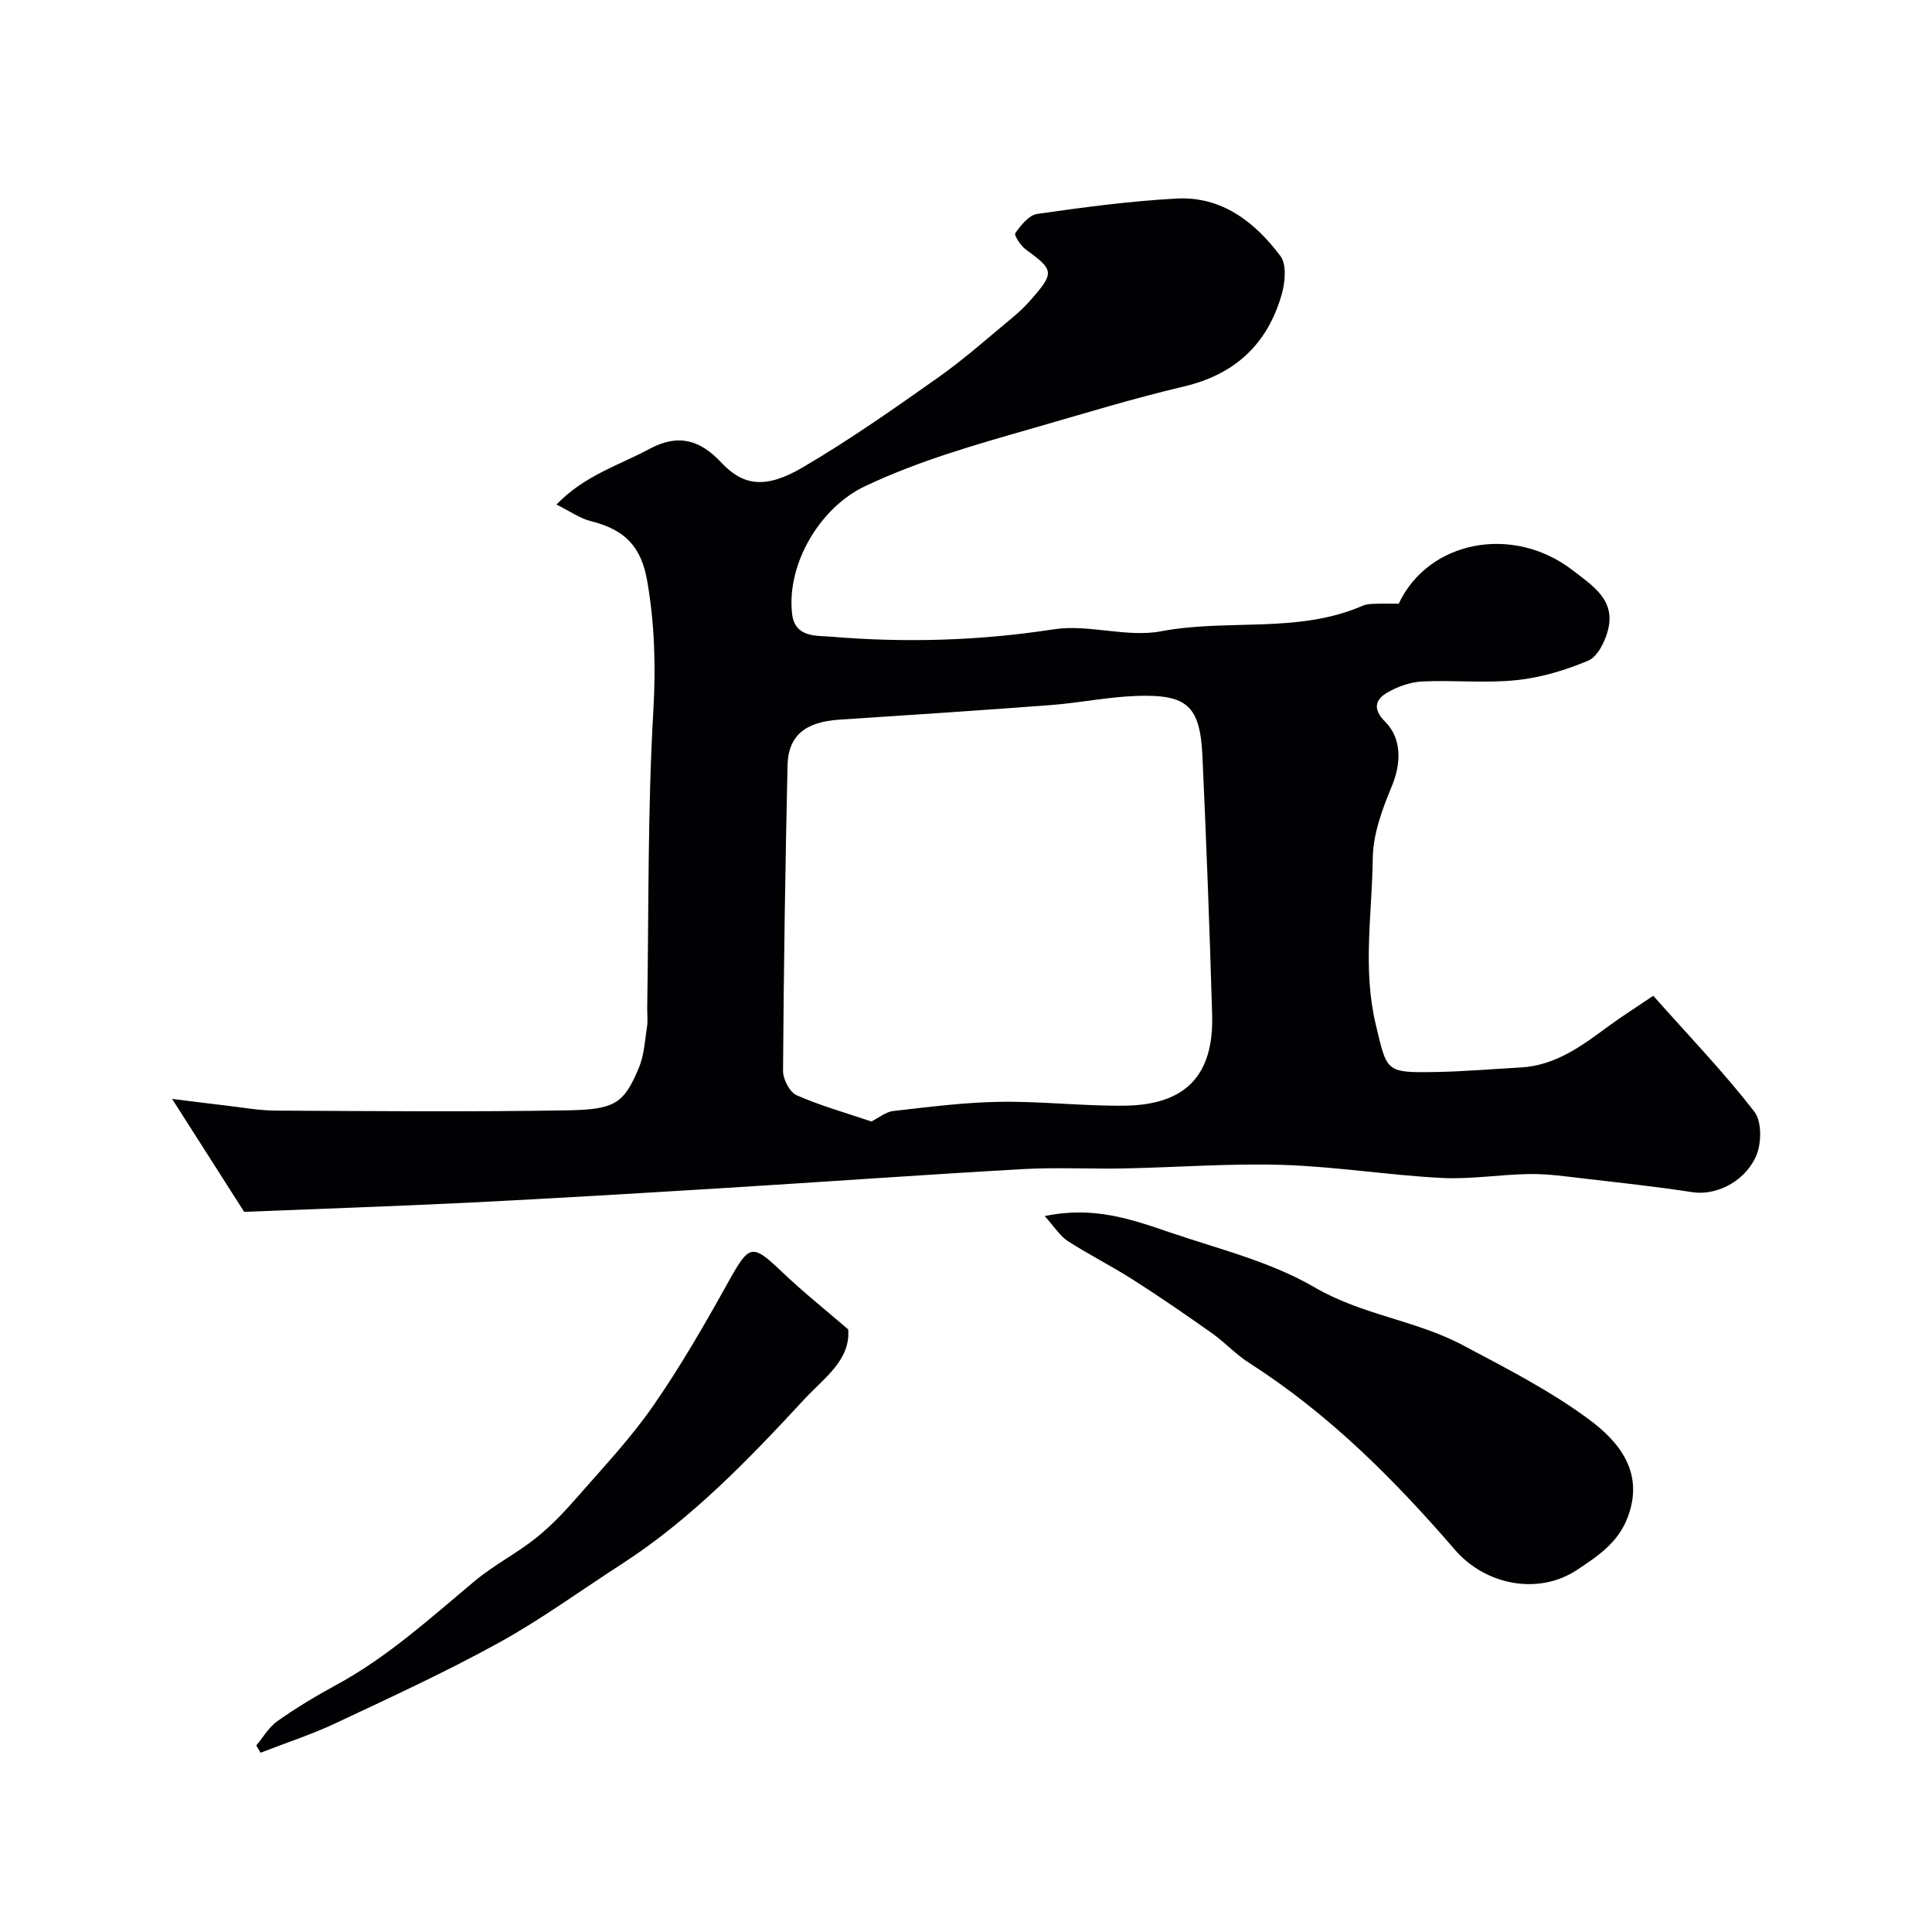
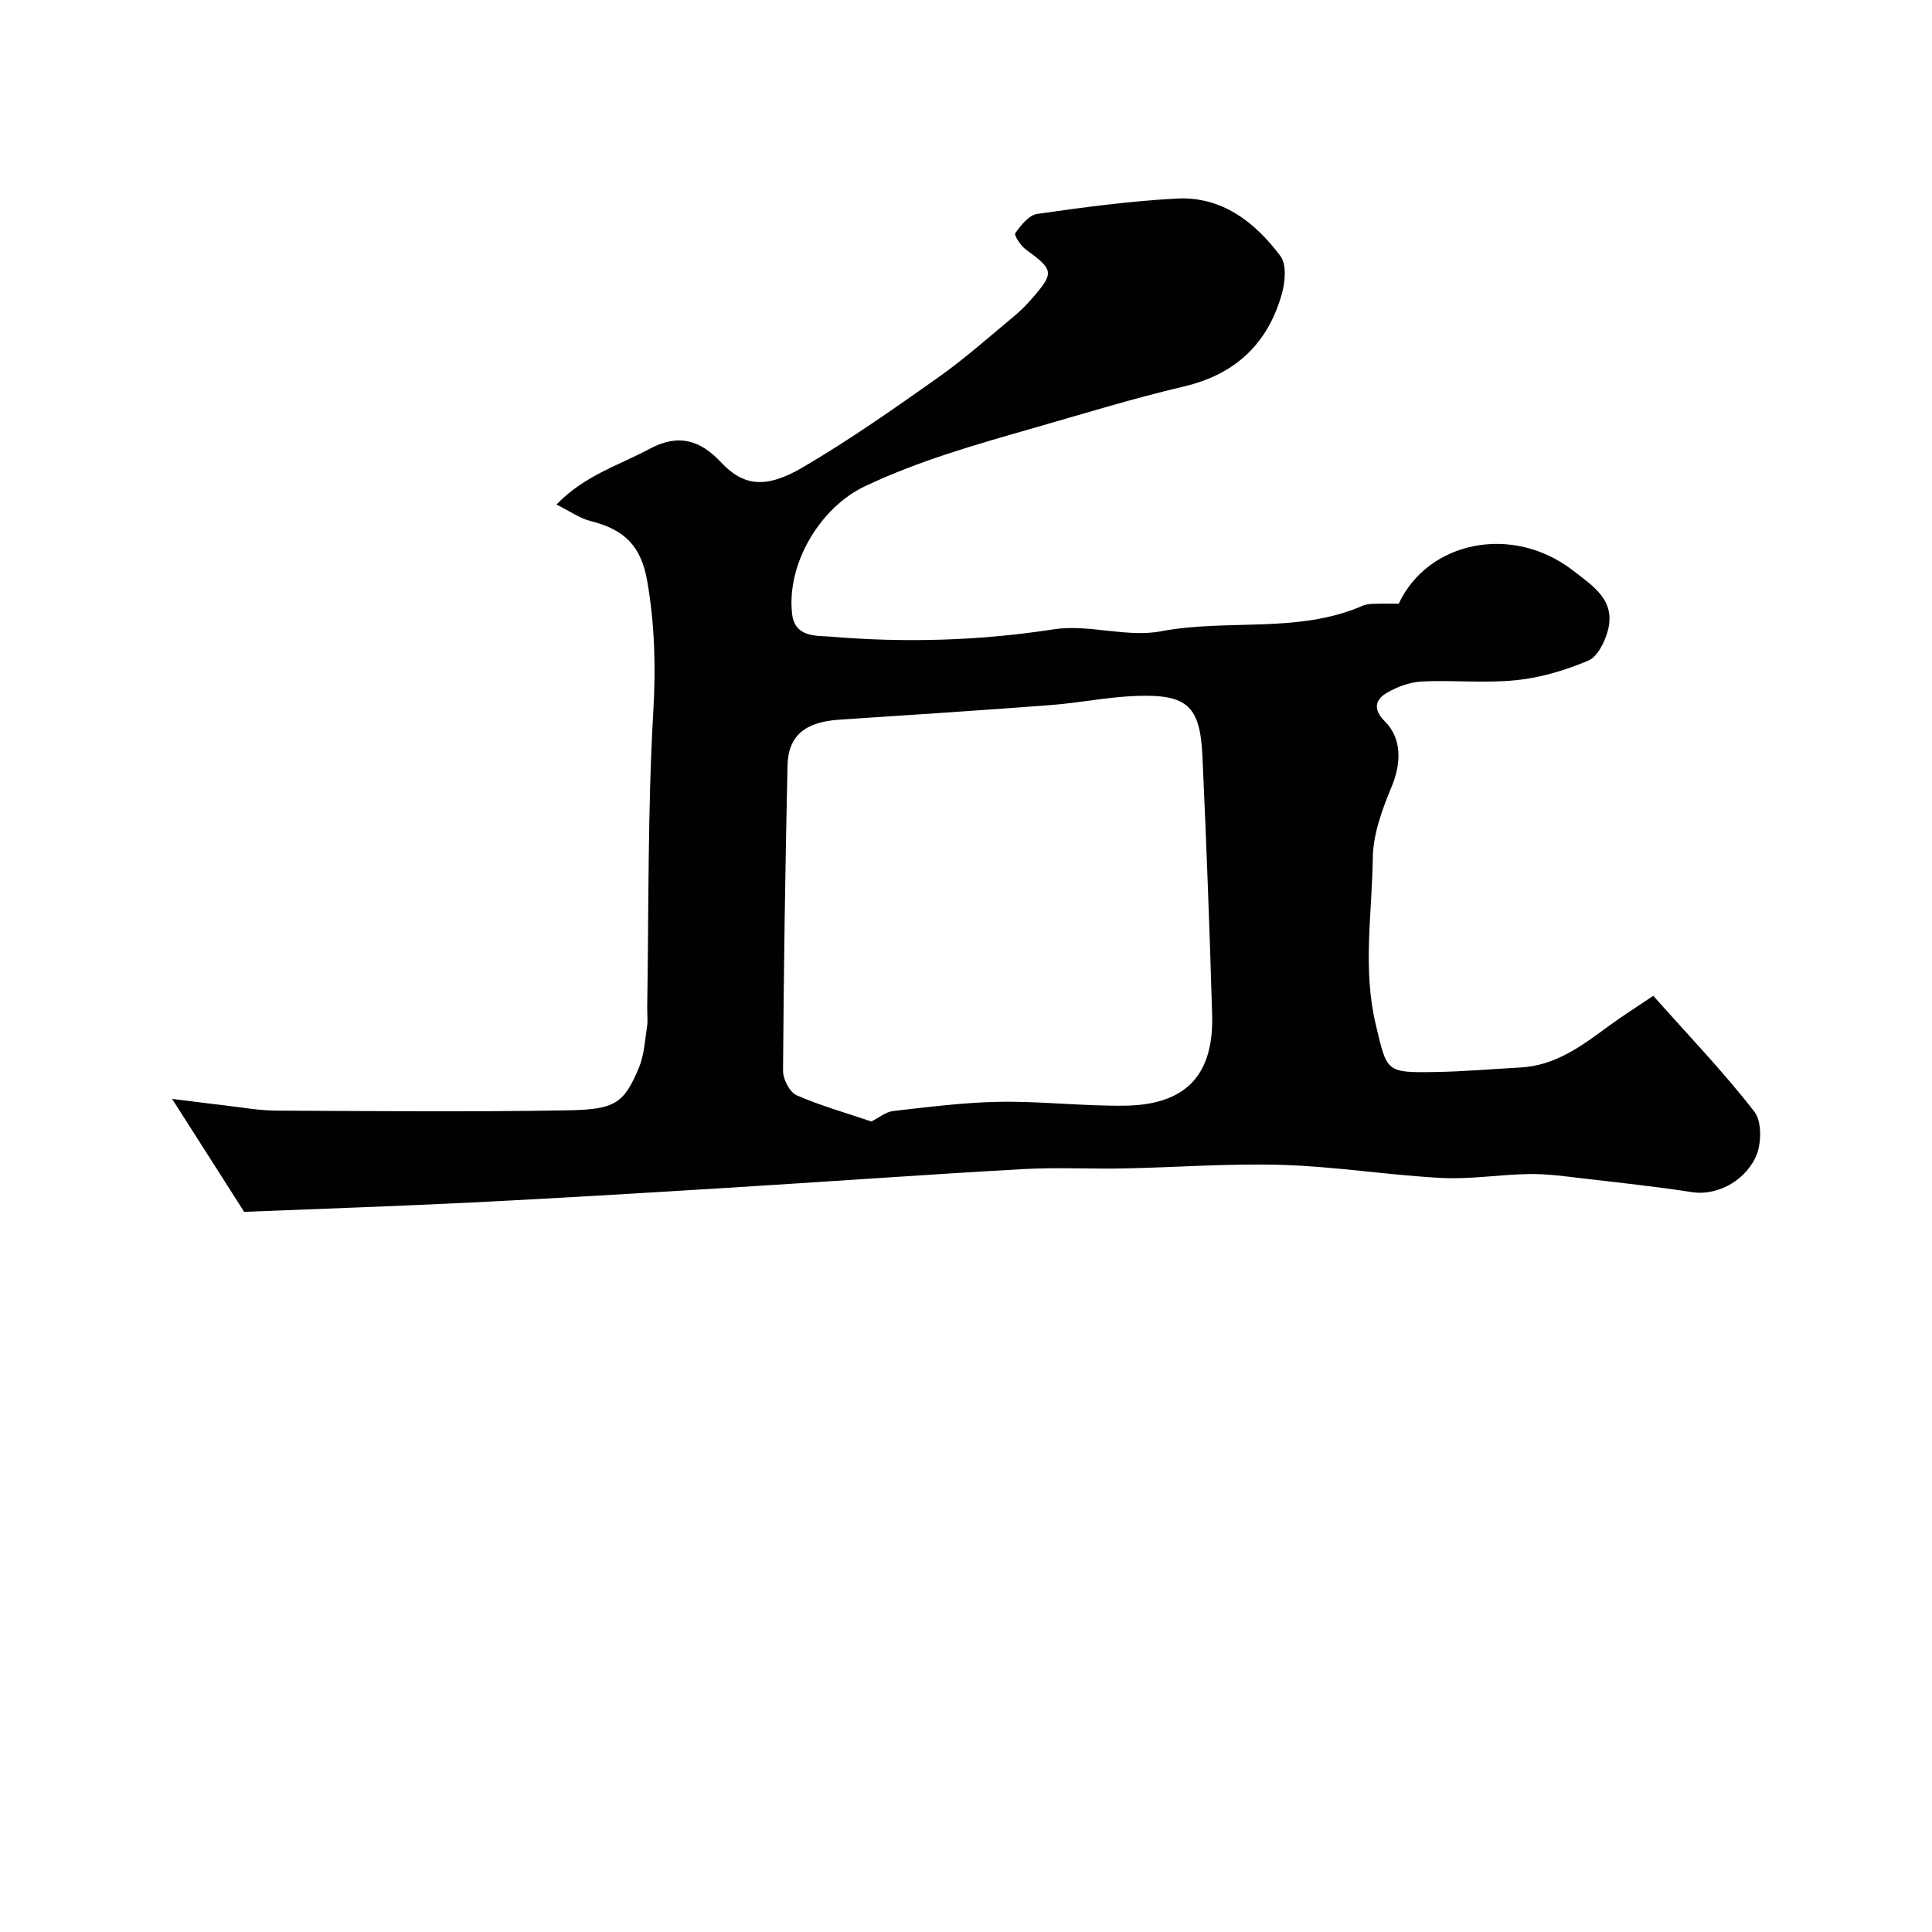
<svg xmlns="http://www.w3.org/2000/svg" enable-background="new 0 0 400 400" viewBox="0 0 400 400">
  <g fill="#010103">
    <path d="m342.29 206.17c7.38 8.3 14.61 15.82 20.95 24.02 1.6 2.07 1.48 6.87.21 9.47-2.65 5.46-8.62 7.85-12.98 7.18-7.43-1.14-14.92-1.96-22.4-2.82-3.76-.44-7.54-.99-11.3-.95-6.1.07-12.23 1.13-18.3.81-10.98-.57-21.9-2.35-32.88-2.7-10.91-.34-21.86.51-32.8.73-7 .14-14.01-.25-20.99.14-20.58 1.16-41.14 2.65-61.71 3.91-17.46 1.07-34.92 2.13-52.38 3-15.91.79-31.82 1.32-47.16 1.94-4.8-7.53-9.42-14.77-14.92-23.39 4.84.6 8.02 1.03 11.21 1.39 3.42.39 6.85 1.03 10.28 1.04 20.16.1 40.33.29 60.49-.06 9.75-.17 11.56-1.45 14.64-8.75 1.11-2.63 1.27-5.68 1.71-8.56.2-1.3.02-2.66.04-3.99.33-20.43.08-40.9 1.26-61.28.53-9.14.3-17.96-1.24-26.89-1.24-7.23-4.56-10.73-11.72-12.52-2.27-.57-4.3-2.05-7.09-3.43 5.77-6.01 12.92-8.11 19.28-11.53 5.93-3.19 10.45-1.86 14.82 2.81 4.52 4.84 9.15 5.54 16.77 1.09 9.7-5.67 18.93-12.16 28.12-18.65 5.48-3.87 10.51-8.37 15.69-12.65 1.41-1.16 2.7-2.49 3.9-3.87 4.51-5.19 4.34-5.84-1.39-9.99-1.07-.78-2.5-2.97-2.2-3.39 1.16-1.63 2.82-3.74 4.54-3.99 9.57-1.37 19.19-2.66 28.84-3.18 9.36-.51 16.24 4.86 21.52 11.9 1.33 1.77.97 5.49.25 7.99-2.94 10.23-9.63 16.52-20.25 19.02-10.59 2.49-21.02 5.71-31.49 8.71-11.72 3.36-23.38 6.66-34.55 11.95-9.3 4.41-16.22 16.07-15.07 26.37.56 5.03 5.11 4.52 8 4.76 15.42 1.3 30.78.86 46.19-1.52 7.21-1.11 15.08 1.76 22.2.41 13.86-2.63 28.4.54 41.77-5.3.73-.32 1.61-.36 2.42-.39 1.61-.06 3.23-.02 5.02-.02 6.12-13.05 23.62-16.49 36.03-6.91 4.24 3.28 8.99 6.21 7.24 12.58-.63 2.3-2.13 5.32-4.04 6.12-4.7 1.98-9.8 3.52-14.87 4.04-6.43.67-12.99-.04-19.47.27-2.47.12-5.09 1.05-7.26 2.3-2.56 1.47-2.99 3.5-.47 6 3.53 3.51 3.35 8.69 1.44 13.31-1.96 4.74-3.91 9.92-3.97 14.93-.14 11.45-2.13 22.92.6 34.4 2.35 9.89 2.02 10.08 12.24 9.92 5.93-.09 11.85-.62 17.78-.94 7.27-.4 12.74-4.54 18.28-8.62 2.85-2.08 5.83-3.96 9.17-6.22zm-161.88 26.02c1.59-.79 3-2 4.53-2.17 7.32-.82 14.67-1.79 22.02-1.9 8.61-.14 17.24.9 25.86.8 12.68-.15 18.51-6.3 18.14-18.86-.52-17.83-1.19-35.66-2.01-53.48-.48-10.45-3.13-12.88-13.74-12.49-5.88.21-11.71 1.43-17.59 1.88-14.61 1.11-29.23 2.07-43.85 3.03-7.03.46-10.58 3.28-10.72 9.48-.47 21.07-.79 42.15-.93 63.23-.01 1.73 1.37 4.42 2.81 5.05 5.03 2.2 10.36 3.69 15.48 5.43z" />
-     <path d="m216.3 251.78c10.13-2.14 18.05.69 25.87 3.36 10.14 3.45 20.87 6.06 29.98 11.38 9.82 5.74 21.03 6.83 30.76 12.01 8.88 4.72 17.95 9.35 26 15.29 6.27 4.63 11.57 10.96 8.12 20.24-1.96 5.28-6.19 8.11-10.55 10.99-7.93 5.25-18.9 3.18-25.25-4.18-12.63-14.64-26.24-28.25-42.68-38.74-2.74-1.75-5-4.25-7.66-6.13-5.38-3.8-10.81-7.54-16.36-11.08-4.4-2.81-9.09-5.15-13.47-7.98-1.62-1.06-2.73-2.91-4.76-5.16z" />
-     <path d="m175.61 275.24c.53 6.36-5.08 10.13-8.97 14.34-11.6 12.53-23.47 24.9-37.97 34.27-8.45 5.45-16.61 11.42-25.39 16.26-10.98 6.05-22.41 11.31-33.77 16.65-5.03 2.37-10.37 4.1-15.57 6.12-.29-.5-.59-1-.88-1.5 1.43-1.7 2.6-3.79 4.36-5.03 3.85-2.71 7.91-5.18 12.05-7.42 10.7-5.77 19.59-13.9 28.83-21.61 3.96-3.3 8.66-5.7 12.7-8.92 3.15-2.52 5.97-5.52 8.64-8.58 5.35-6.12 10.97-12.09 15.58-18.74 5.66-8.15 10.64-16.8 15.47-25.48 4.48-8.06 4.94-8.26 11.33-2.16 4.25 4.05 8.86 7.72 13.59 11.8z" />
+     <path d="m175.61 275.24z" />
  </g>
</svg>